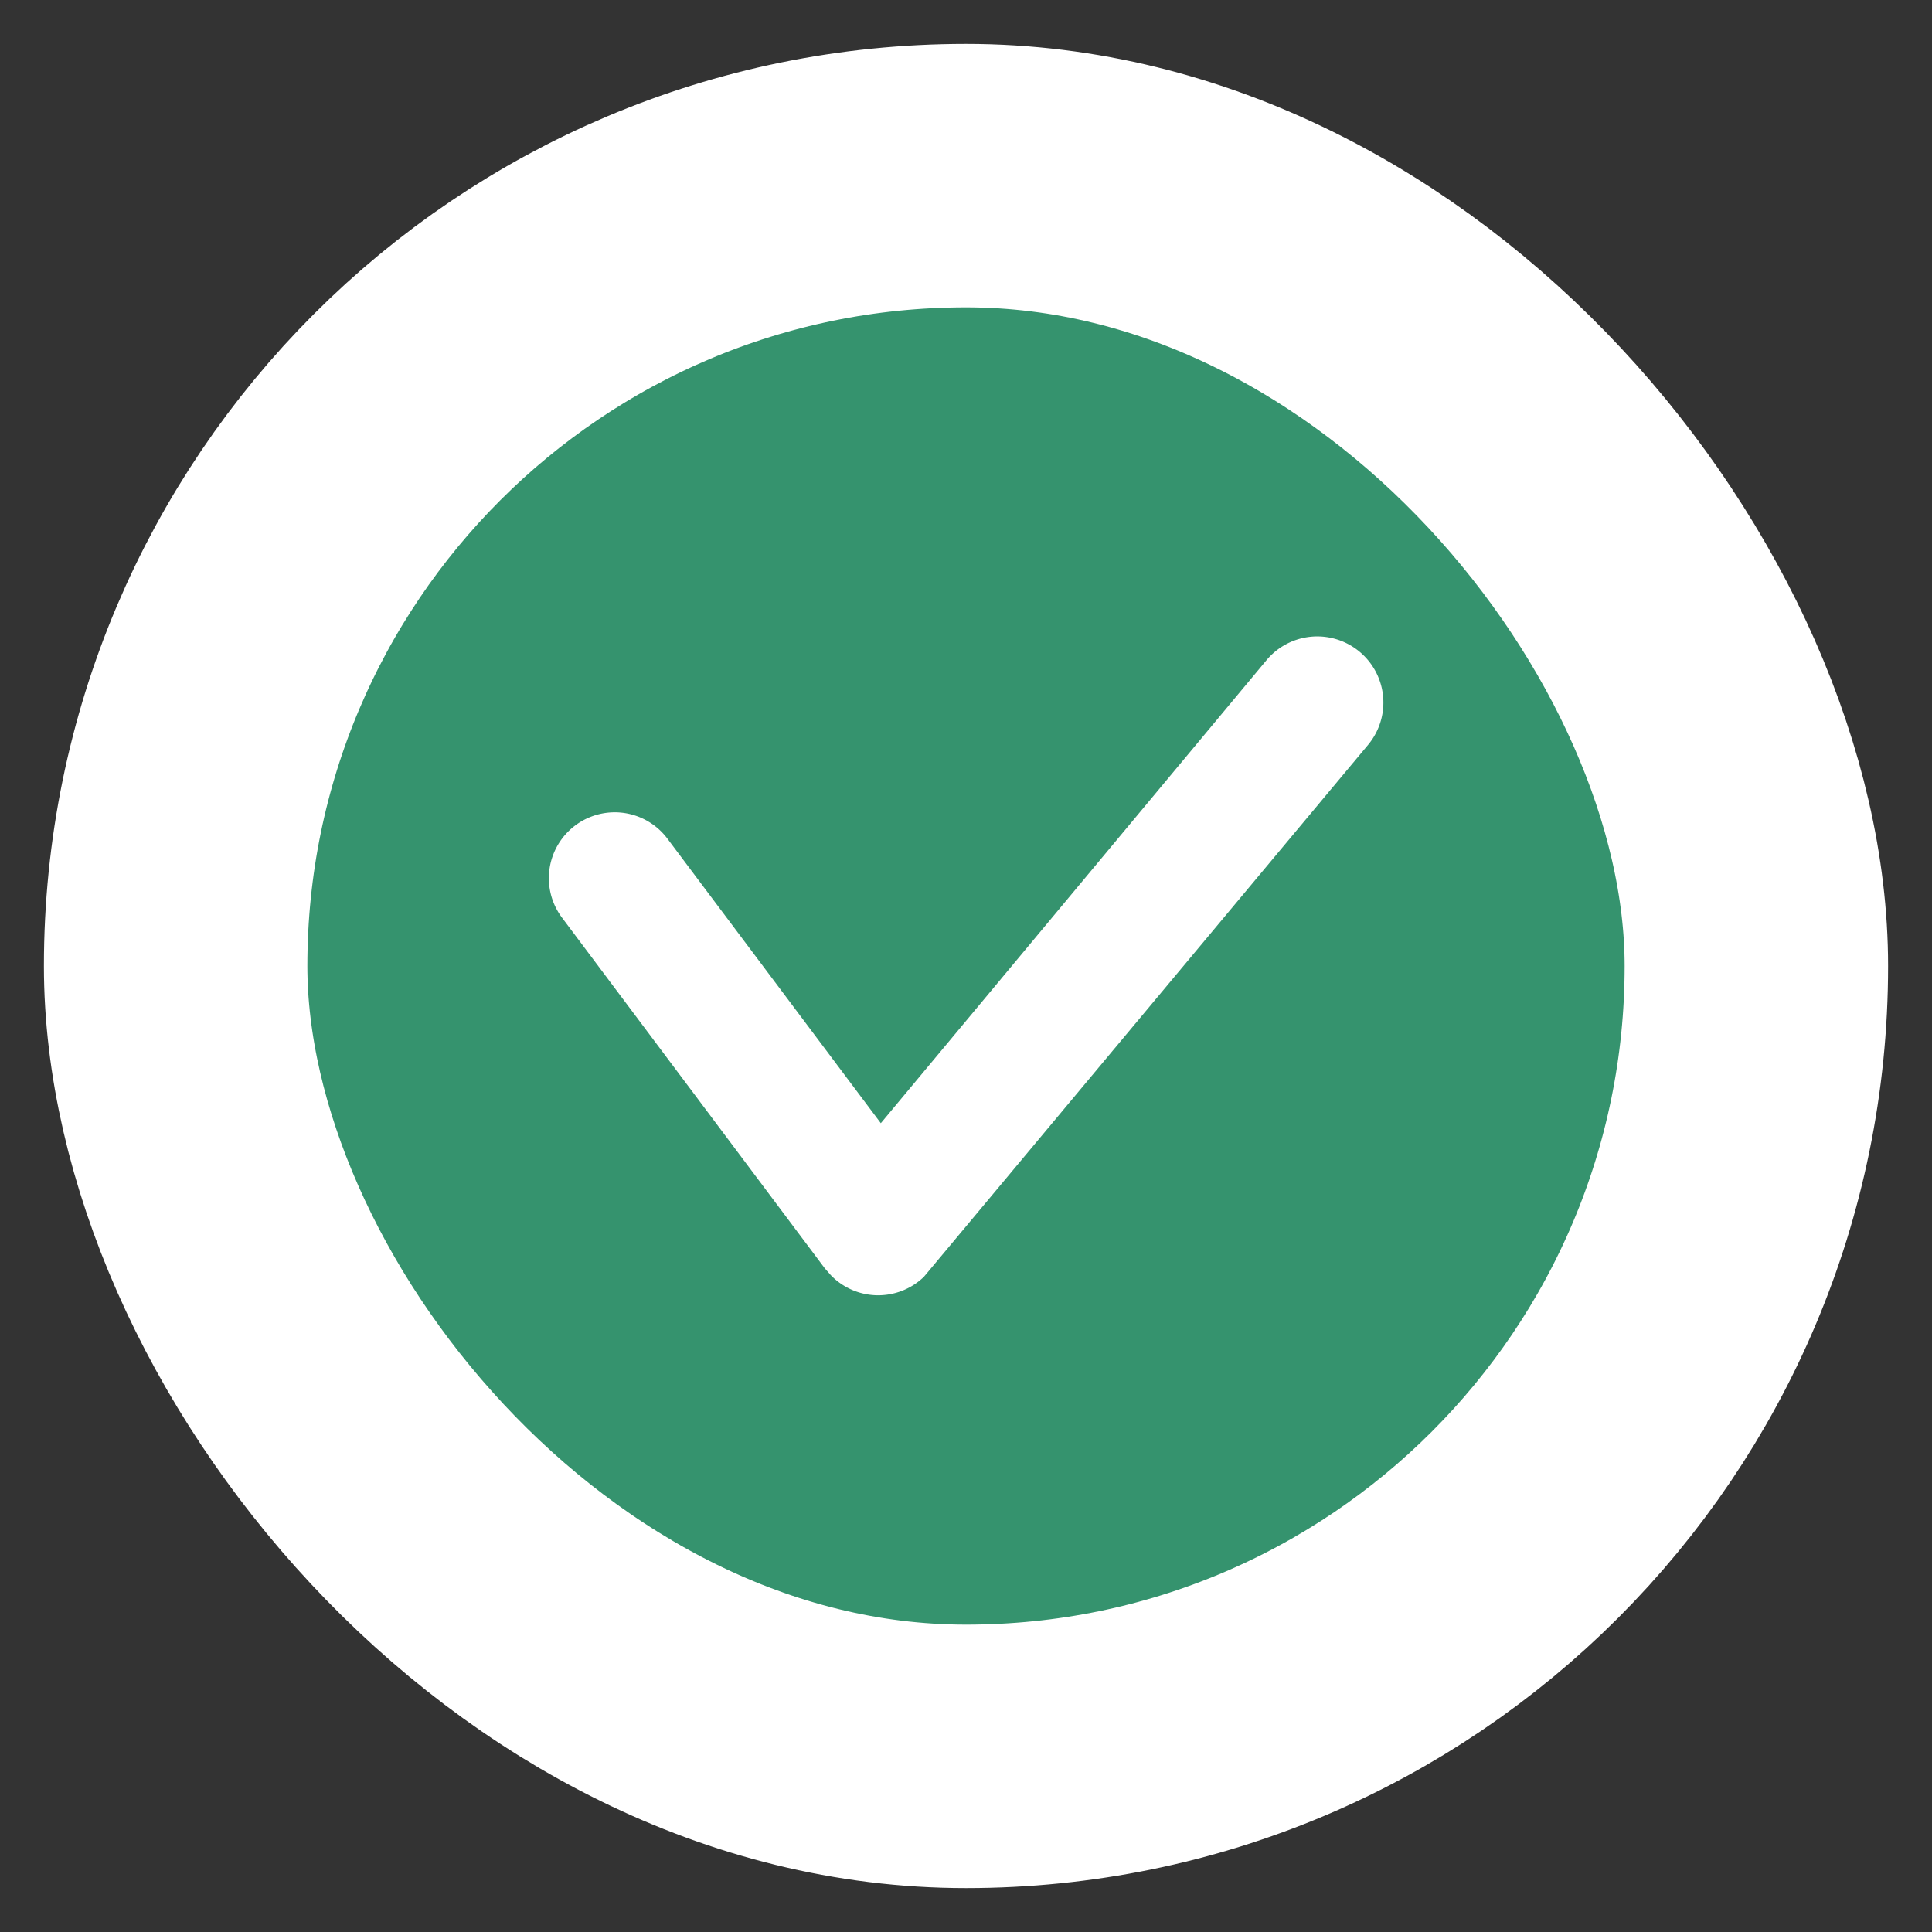
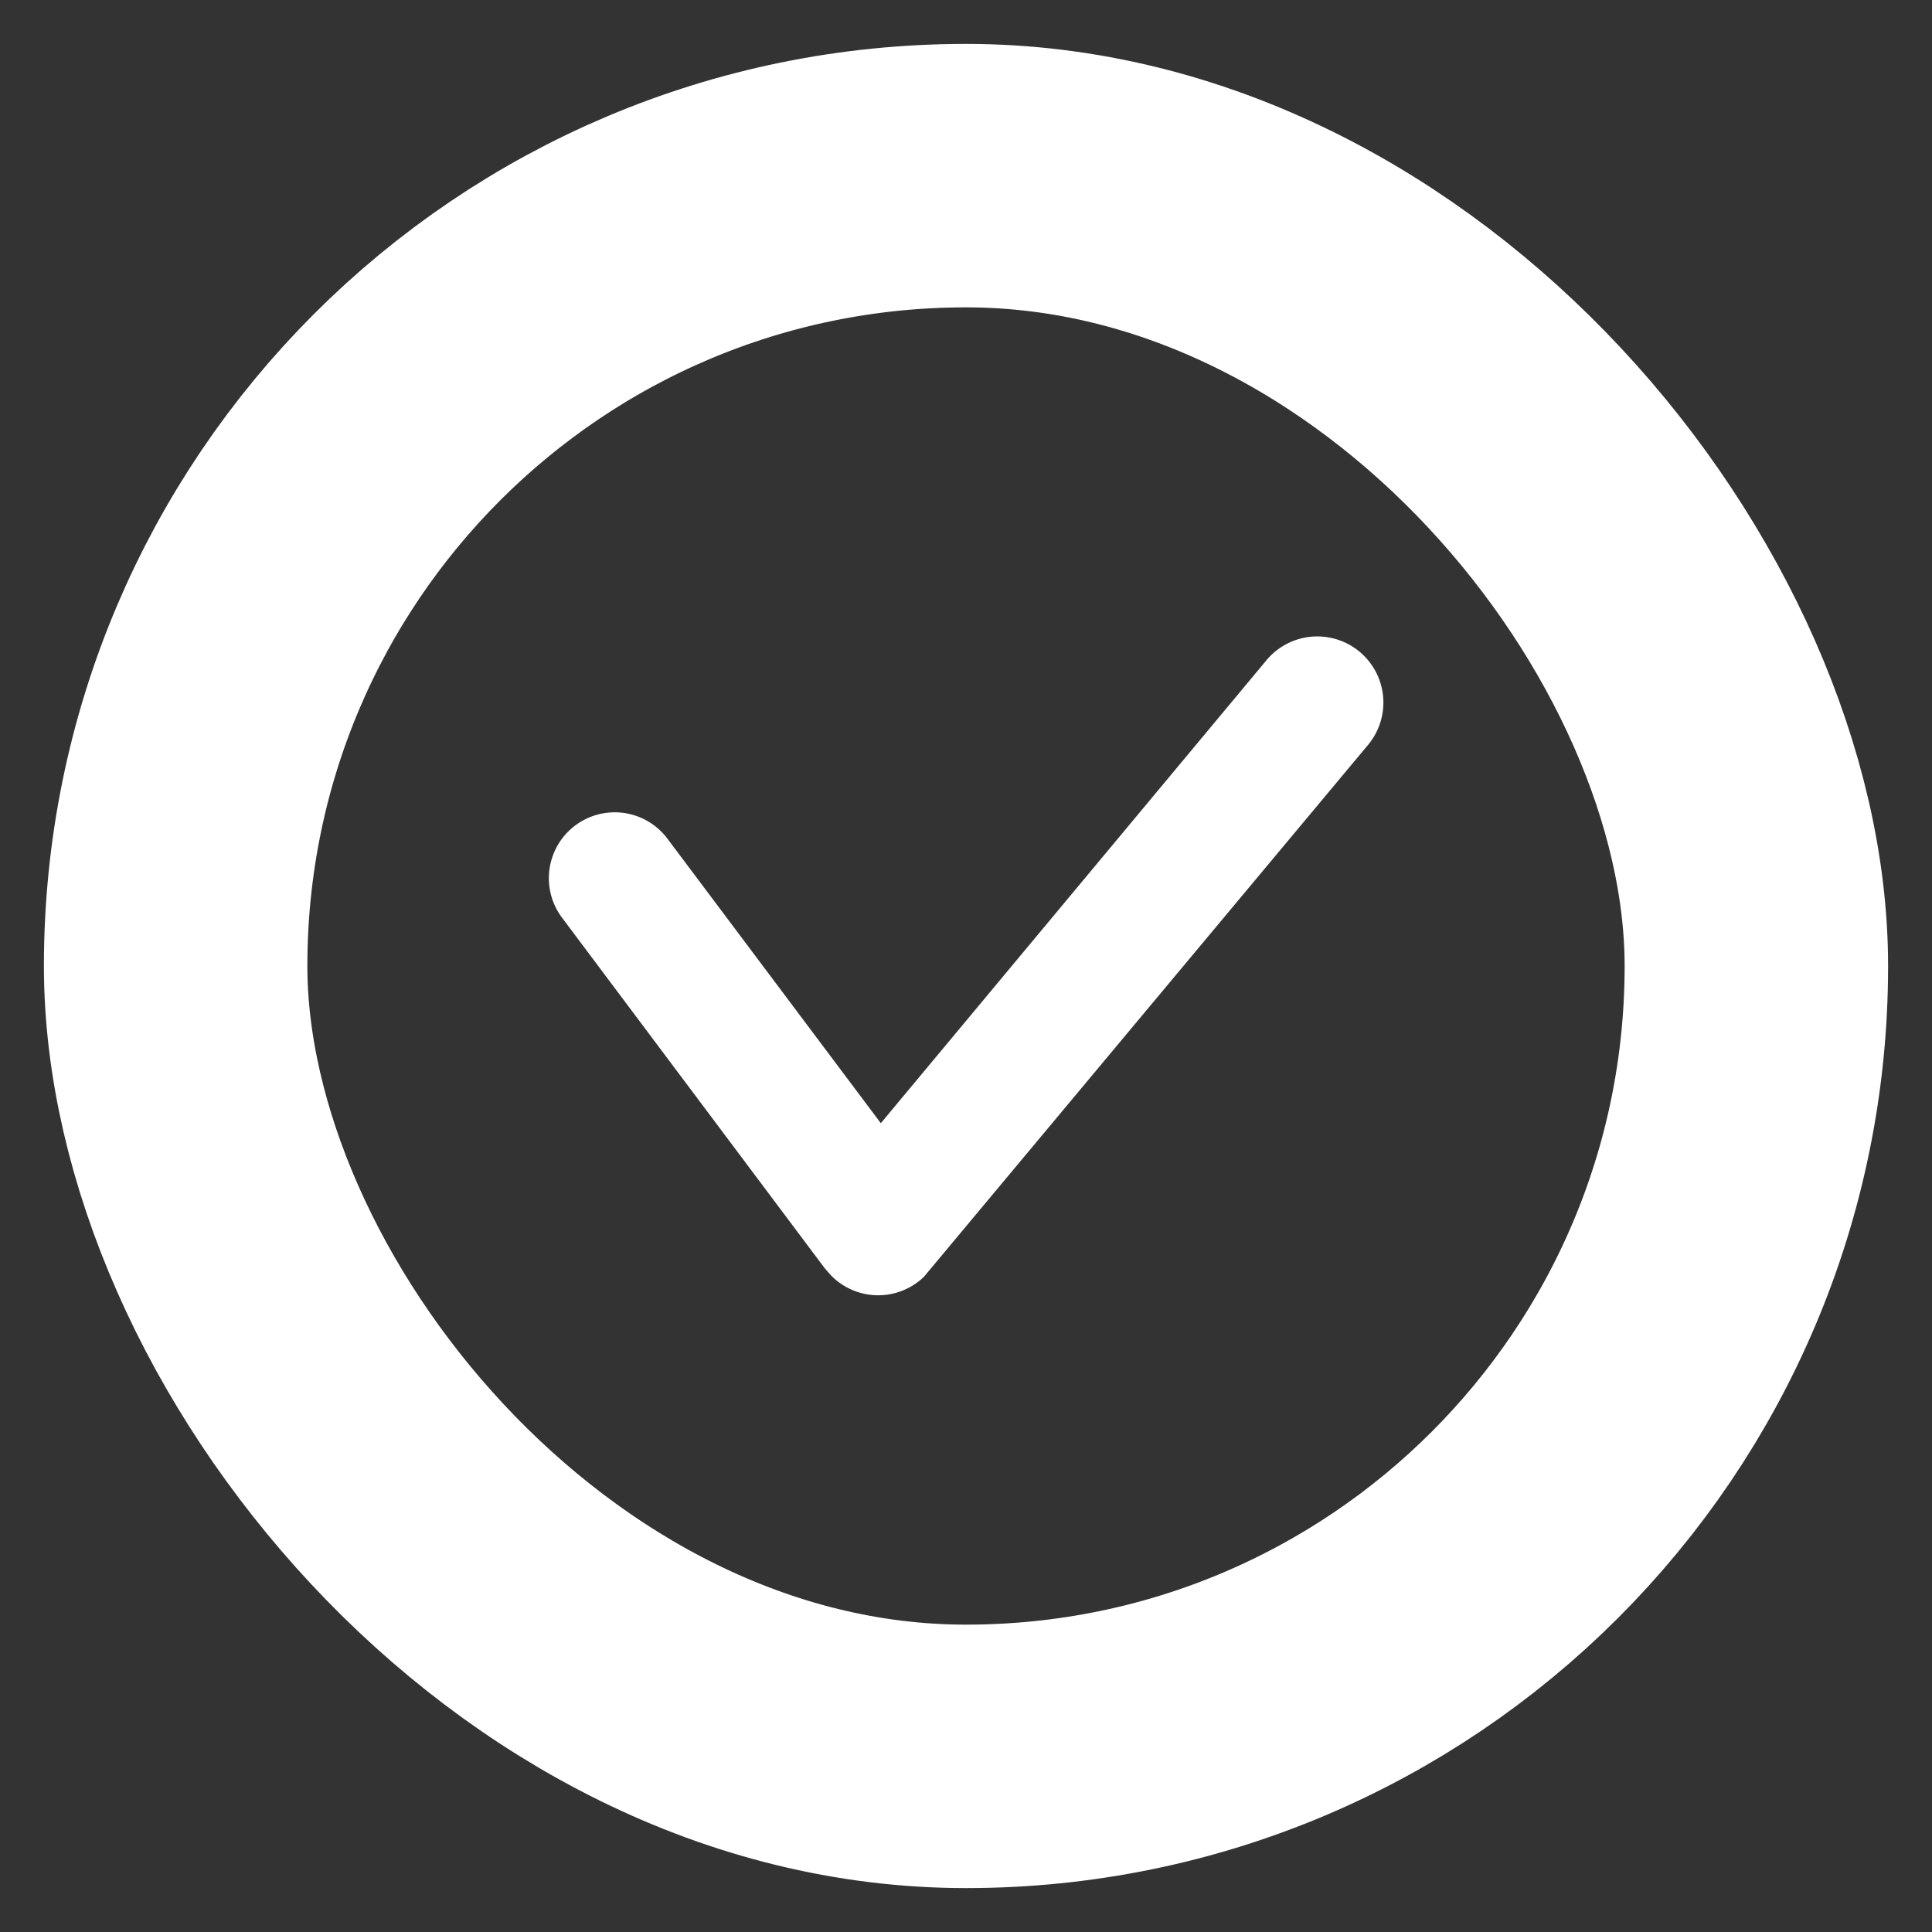
<svg xmlns="http://www.w3.org/2000/svg" width="22" height="22" fill="none">
  <rect width="100%" height="100%" fill="#333333" stroke="none" />
  <g clip-path="url(#a)">
-     <path d="M2 11a9 9 0 1 0 18 0 9 9 0 0 0-18 0Z" fill="#35936E" />
    <path fill-rule="evenodd" clip-rule="evenodd" d="M15.58 8.48a.75.75 0 1 0-1.16-.96l-4.39 5.27L7.6 9.55a.75.75 0 0 0-1.2.9l2.99 3.99.07.08a.75.75 0 0 0 1.06.02m5.06-6.06-5 5.99 5-5.99Z" fill="#fff" />
  </g>
  <rect x="2" y="2" width="18" height="18" rx="9" stroke="#fff" stroke-width="3" stroke-linejoin="bevel" />
  <defs>
    <clipPath id="a">
      <rect x="2" y="2" width="18" height="18" rx="9" fill="#fff" />
    </clipPath>
  </defs>
</svg>